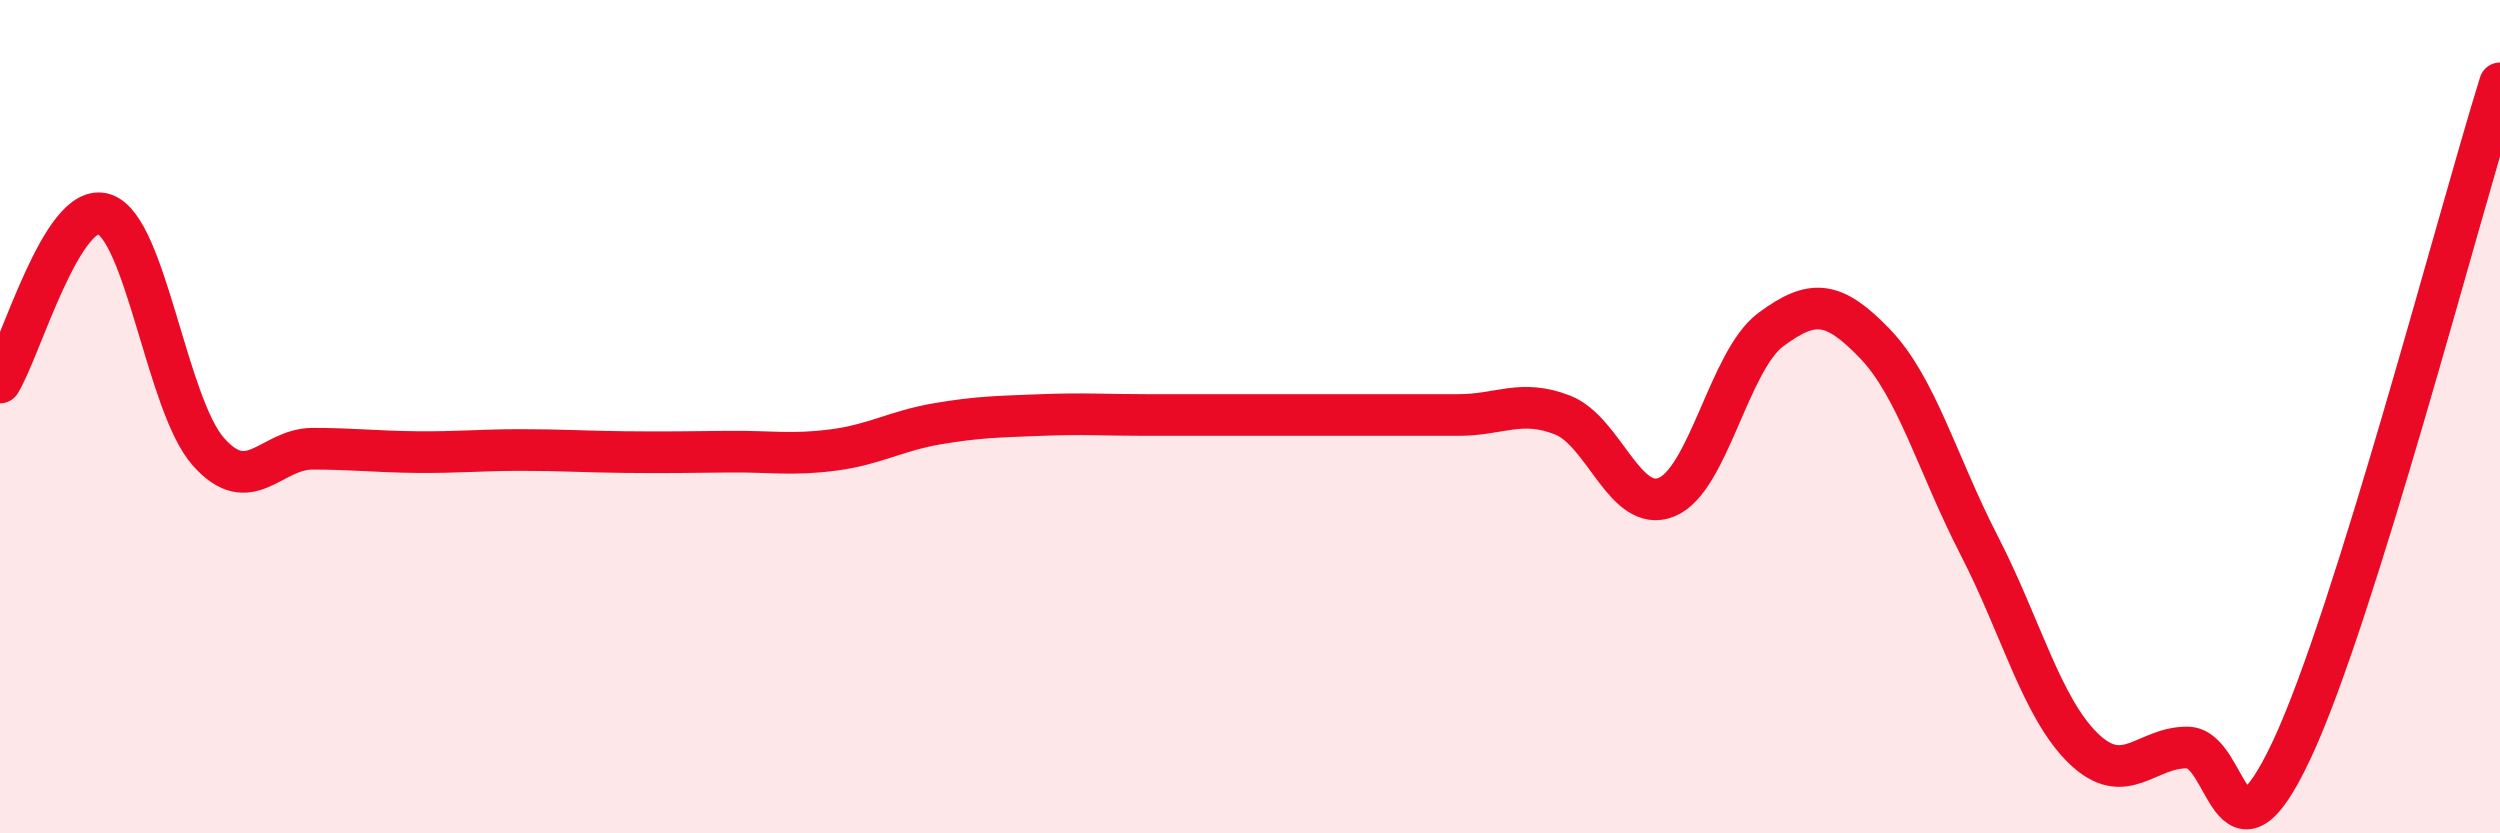
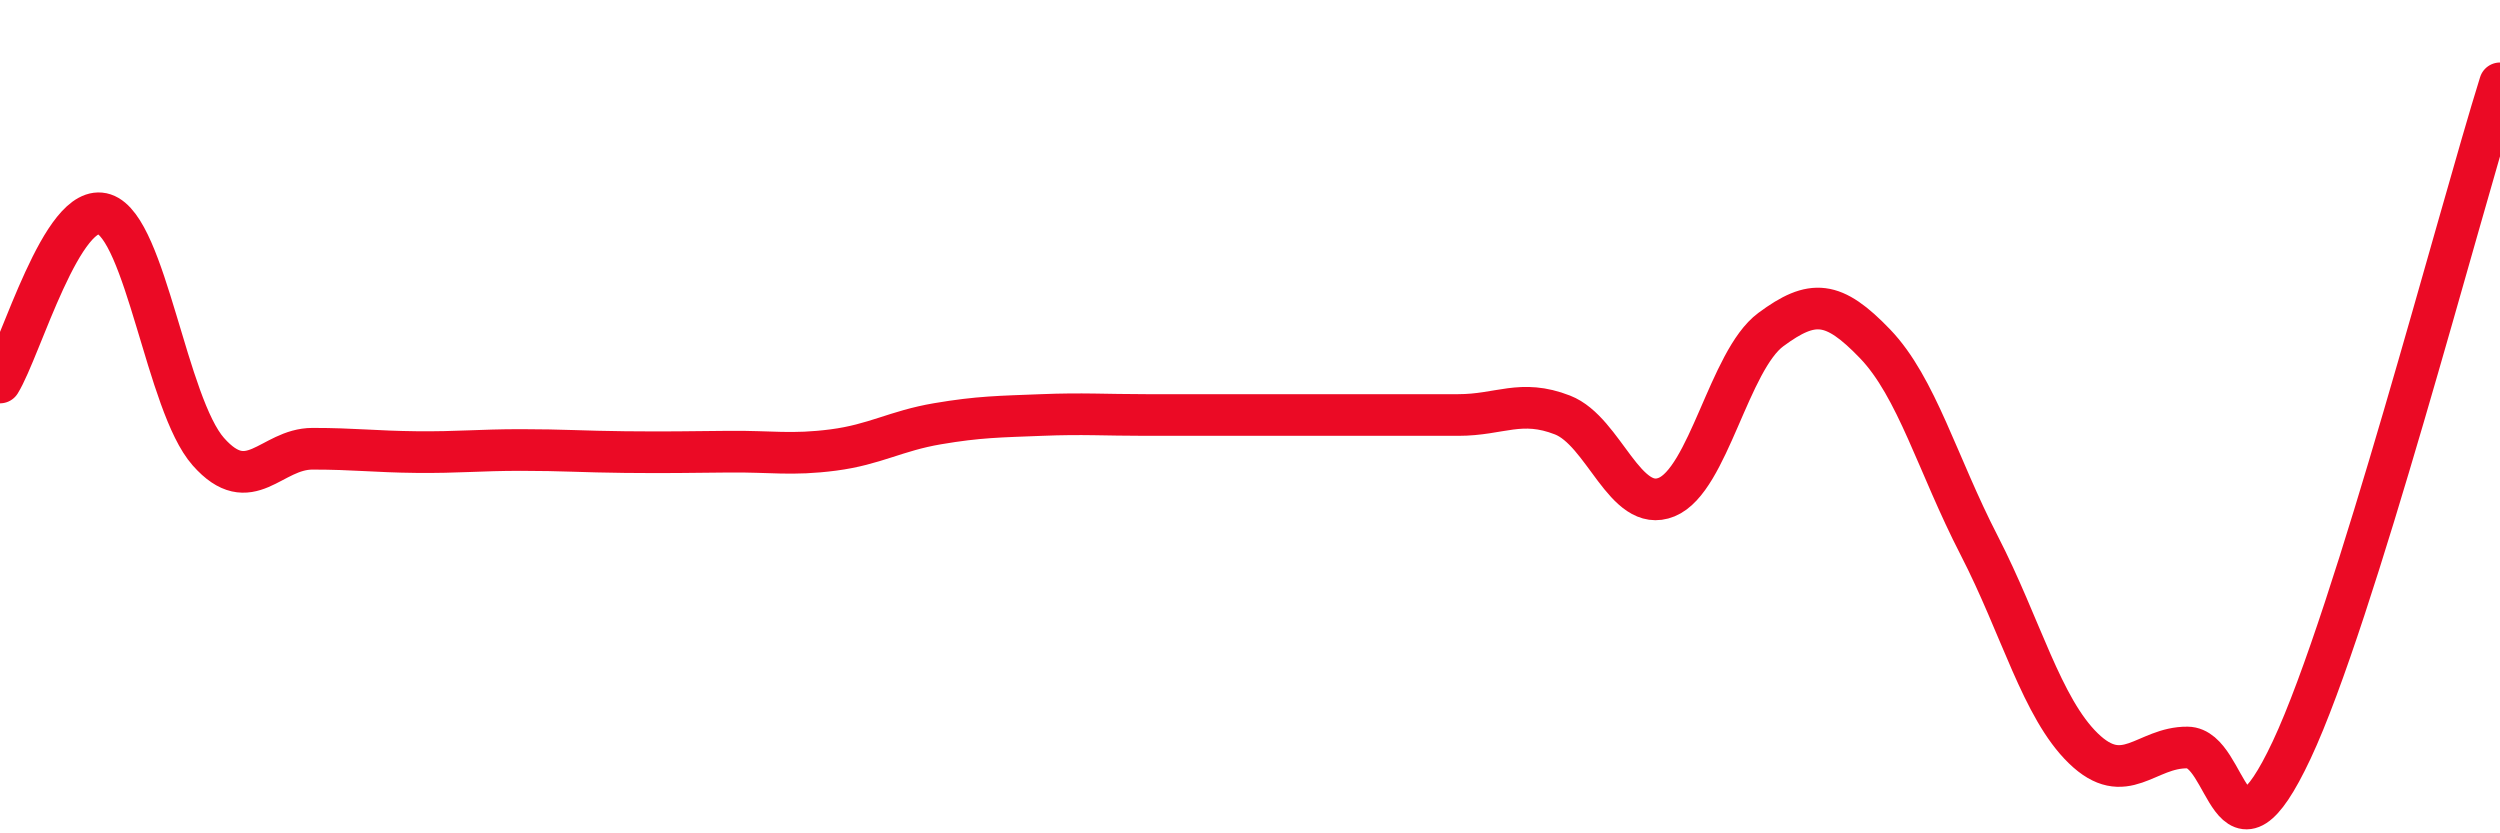
<svg xmlns="http://www.w3.org/2000/svg" width="60" height="20" viewBox="0 0 60 20">
-   <path d="M 0,9.18 C 0.5,8.37 1.5,4.81 2.5,5.14 C 3.5,5.47 4,9.71 5,10.84 C 6,11.97 6.5,10.77 7.5,10.77 C 8.5,10.77 9,10.84 10,10.85 C 11,10.86 11.5,10.8 12.5,10.8 C 13.5,10.8 14,10.84 15,10.85 C 16,10.86 16.5,10.85 17.5,10.84 C 18.5,10.83 19,10.93 20,10.8 C 21,10.67 21.5,10.34 22.5,10.17 C 23.5,10 24,10 25,9.96 C 26,9.92 26.5,9.96 27.5,9.96 C 28.5,9.96 29,9.96 30,9.96 C 31,9.96 31.5,9.96 32.5,9.96 C 33.5,9.96 34,9.96 35,9.96 C 36,9.96 36.5,9.57 37.5,9.96 C 38.5,10.35 39,12.34 40,11.93 C 41,11.52 41.5,8.65 42.5,7.91 C 43.5,7.17 44,7.21 45,8.25 C 46,9.29 46.5,11.15 47.5,13.09 C 48.5,15.03 49,16.99 50,17.96 C 51,18.93 51.5,17.93 52.5,17.94 C 53.5,17.95 53.5,21.19 55,18 C 56.5,14.81 59,5.2 60,2L60 20L0 20Z" fill="#EB0A25" opacity="0.1" stroke-linecap="round" stroke-linejoin="round" />
  <path d="M 0,9.18 C 0.5,8.37 1.5,4.81 2.5,5.14 C 3.5,5.47 4,9.71 5,10.84 C 6,11.97 6.5,10.77 7.5,10.77 C 8.5,10.77 9,10.84 10,10.85 C 11,10.86 11.5,10.8 12.5,10.8 C 13.5,10.8 14,10.84 15,10.85 C 16,10.86 16.5,10.85 17.5,10.84 C 18.5,10.83 19,10.93 20,10.8 C 21,10.67 21.5,10.34 22.5,10.17 C 23.5,10 24,10 25,9.96 C 26,9.92 26.5,9.96 27.5,9.96 C 28.5,9.96 29,9.96 30,9.96 C 31,9.96 31.5,9.96 32.5,9.96 C 33.5,9.96 34,9.96 35,9.96 C 36,9.96 36.5,9.57 37.5,9.96 C 38.5,10.35 39,12.34 40,11.93 C 41,11.52 41.5,8.65 42.5,7.91 C 43.5,7.17 44,7.21 45,8.25 C 46,9.29 46.5,11.15 47.5,13.09 C 48.5,15.03 49,16.99 50,17.96 C 51,18.93 51.5,17.93 52.5,17.94 C 53.5,17.95 53.5,21.19 55,18 C 56.5,14.81 59,5.2 60,2" stroke="#EB0A25" stroke-width="1" fill="none" stroke-linecap="round" stroke-linejoin="round" />
</svg>